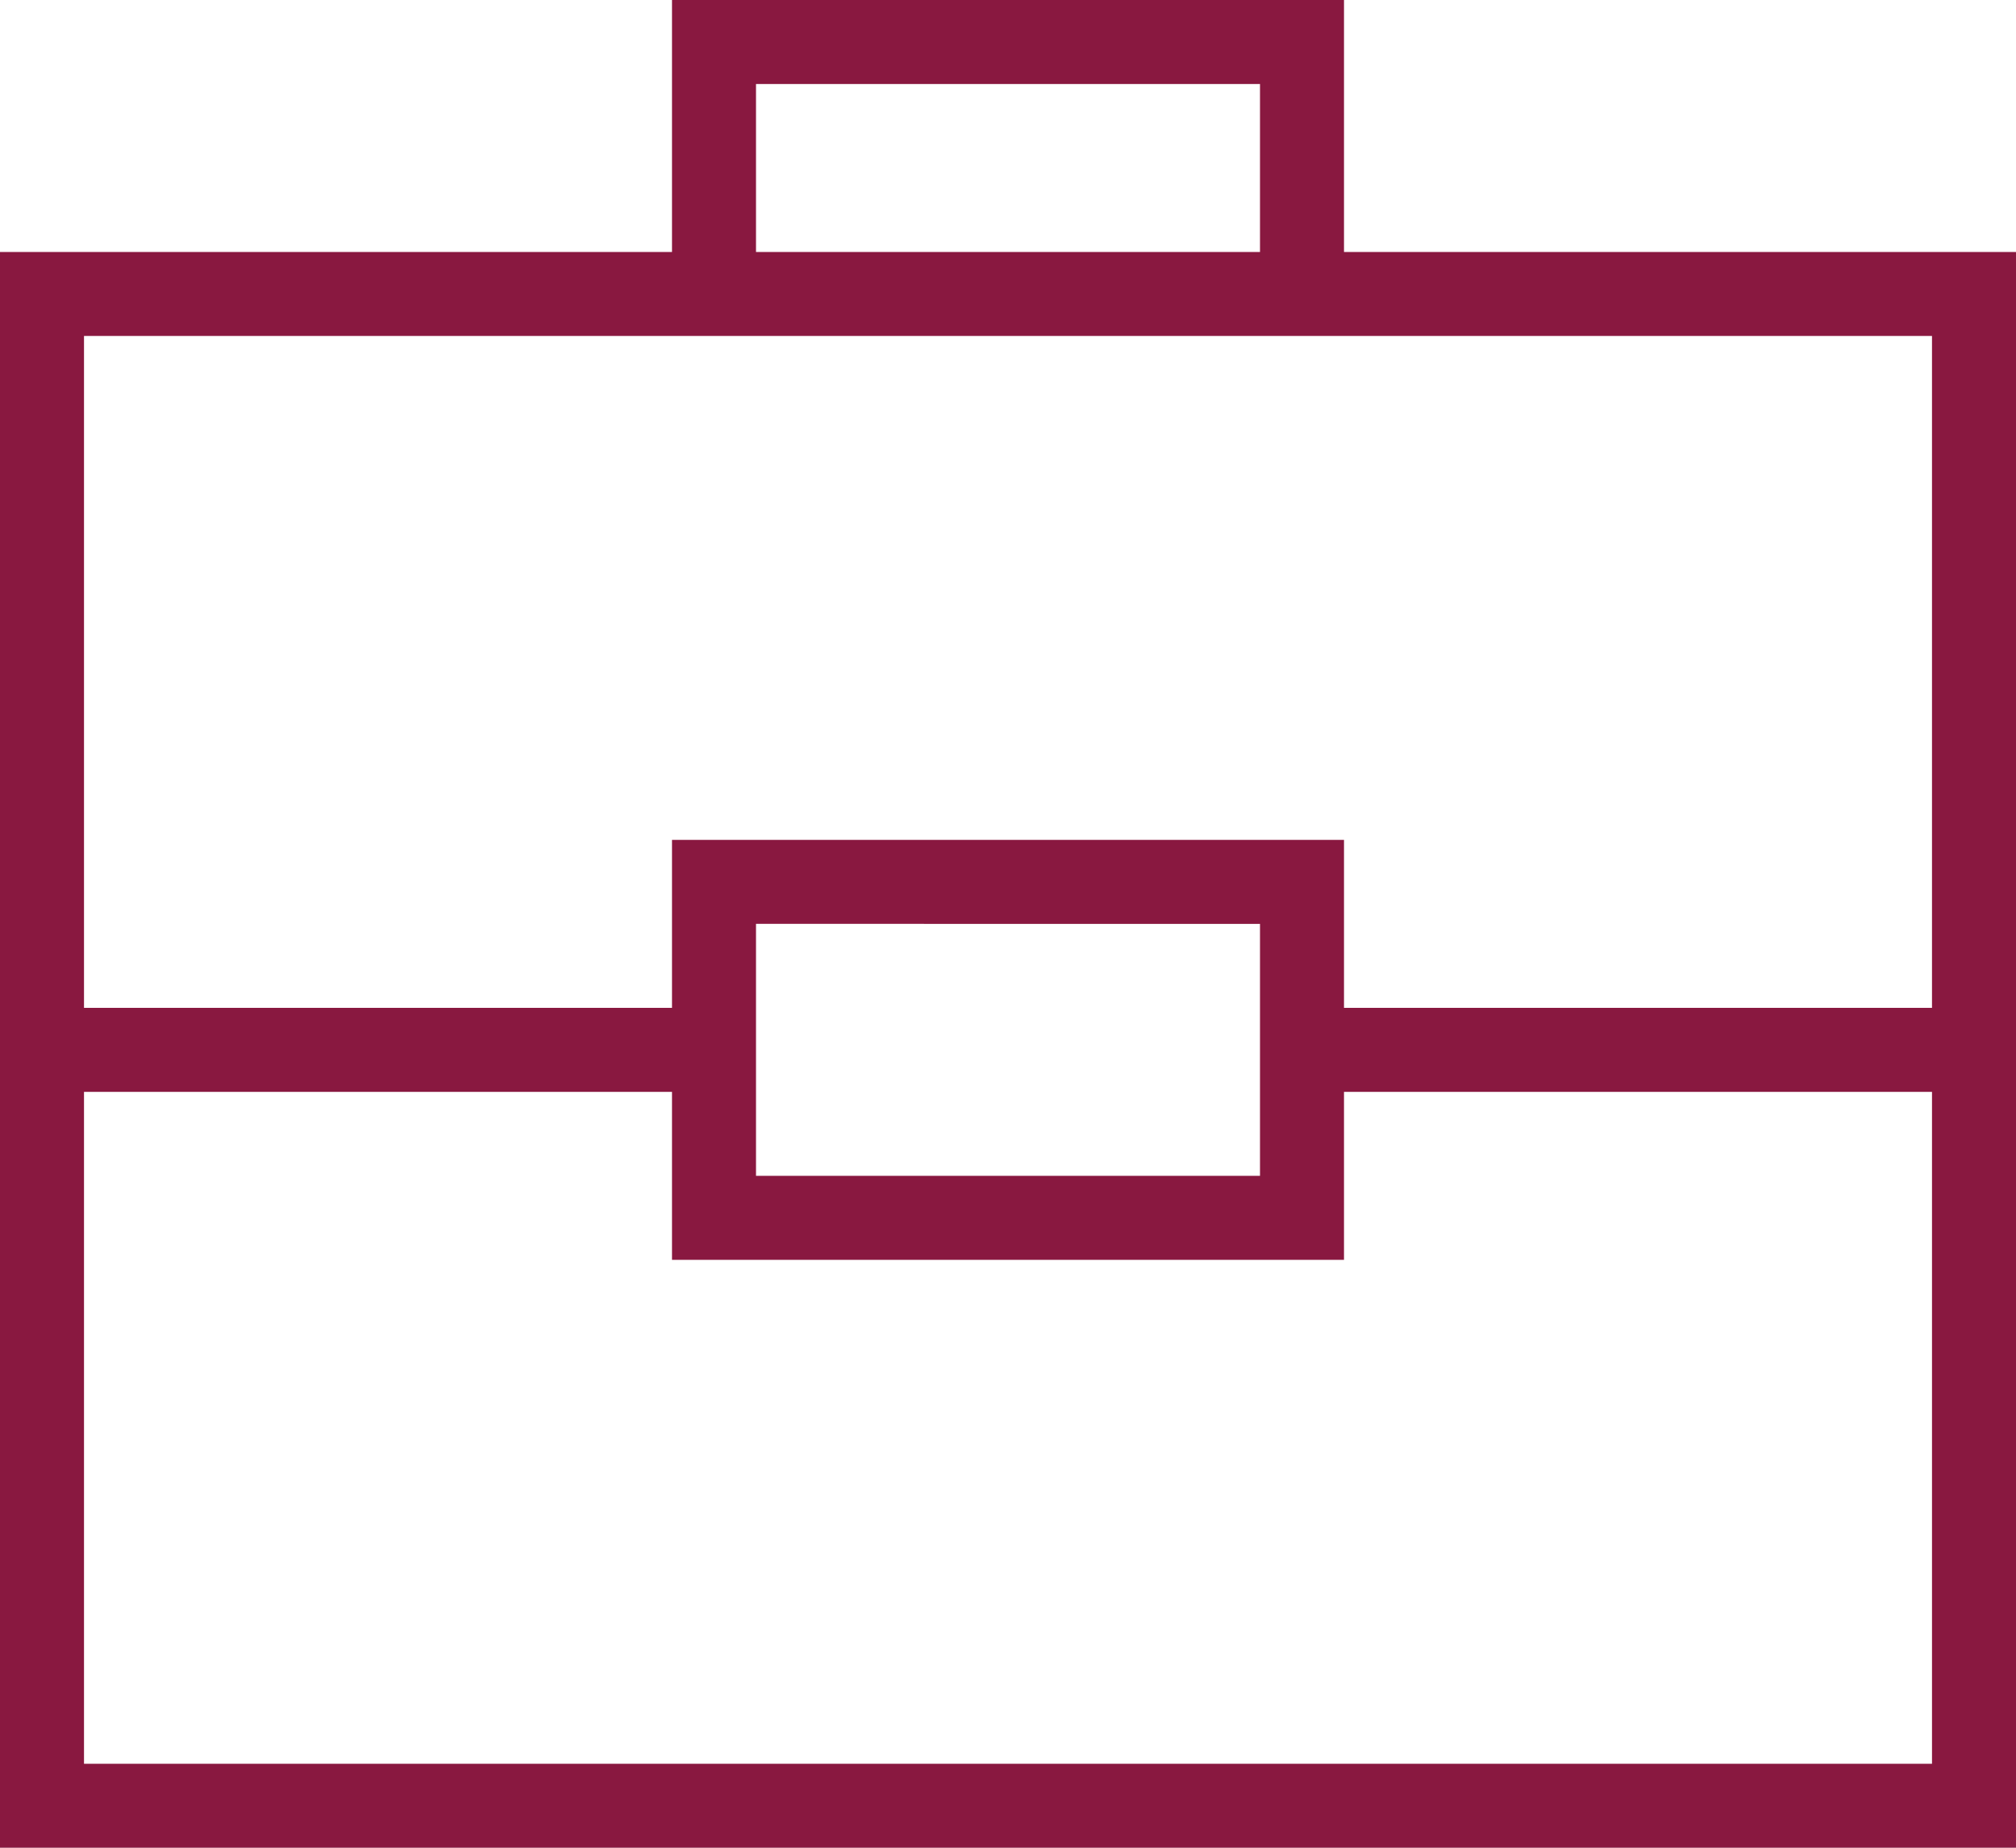
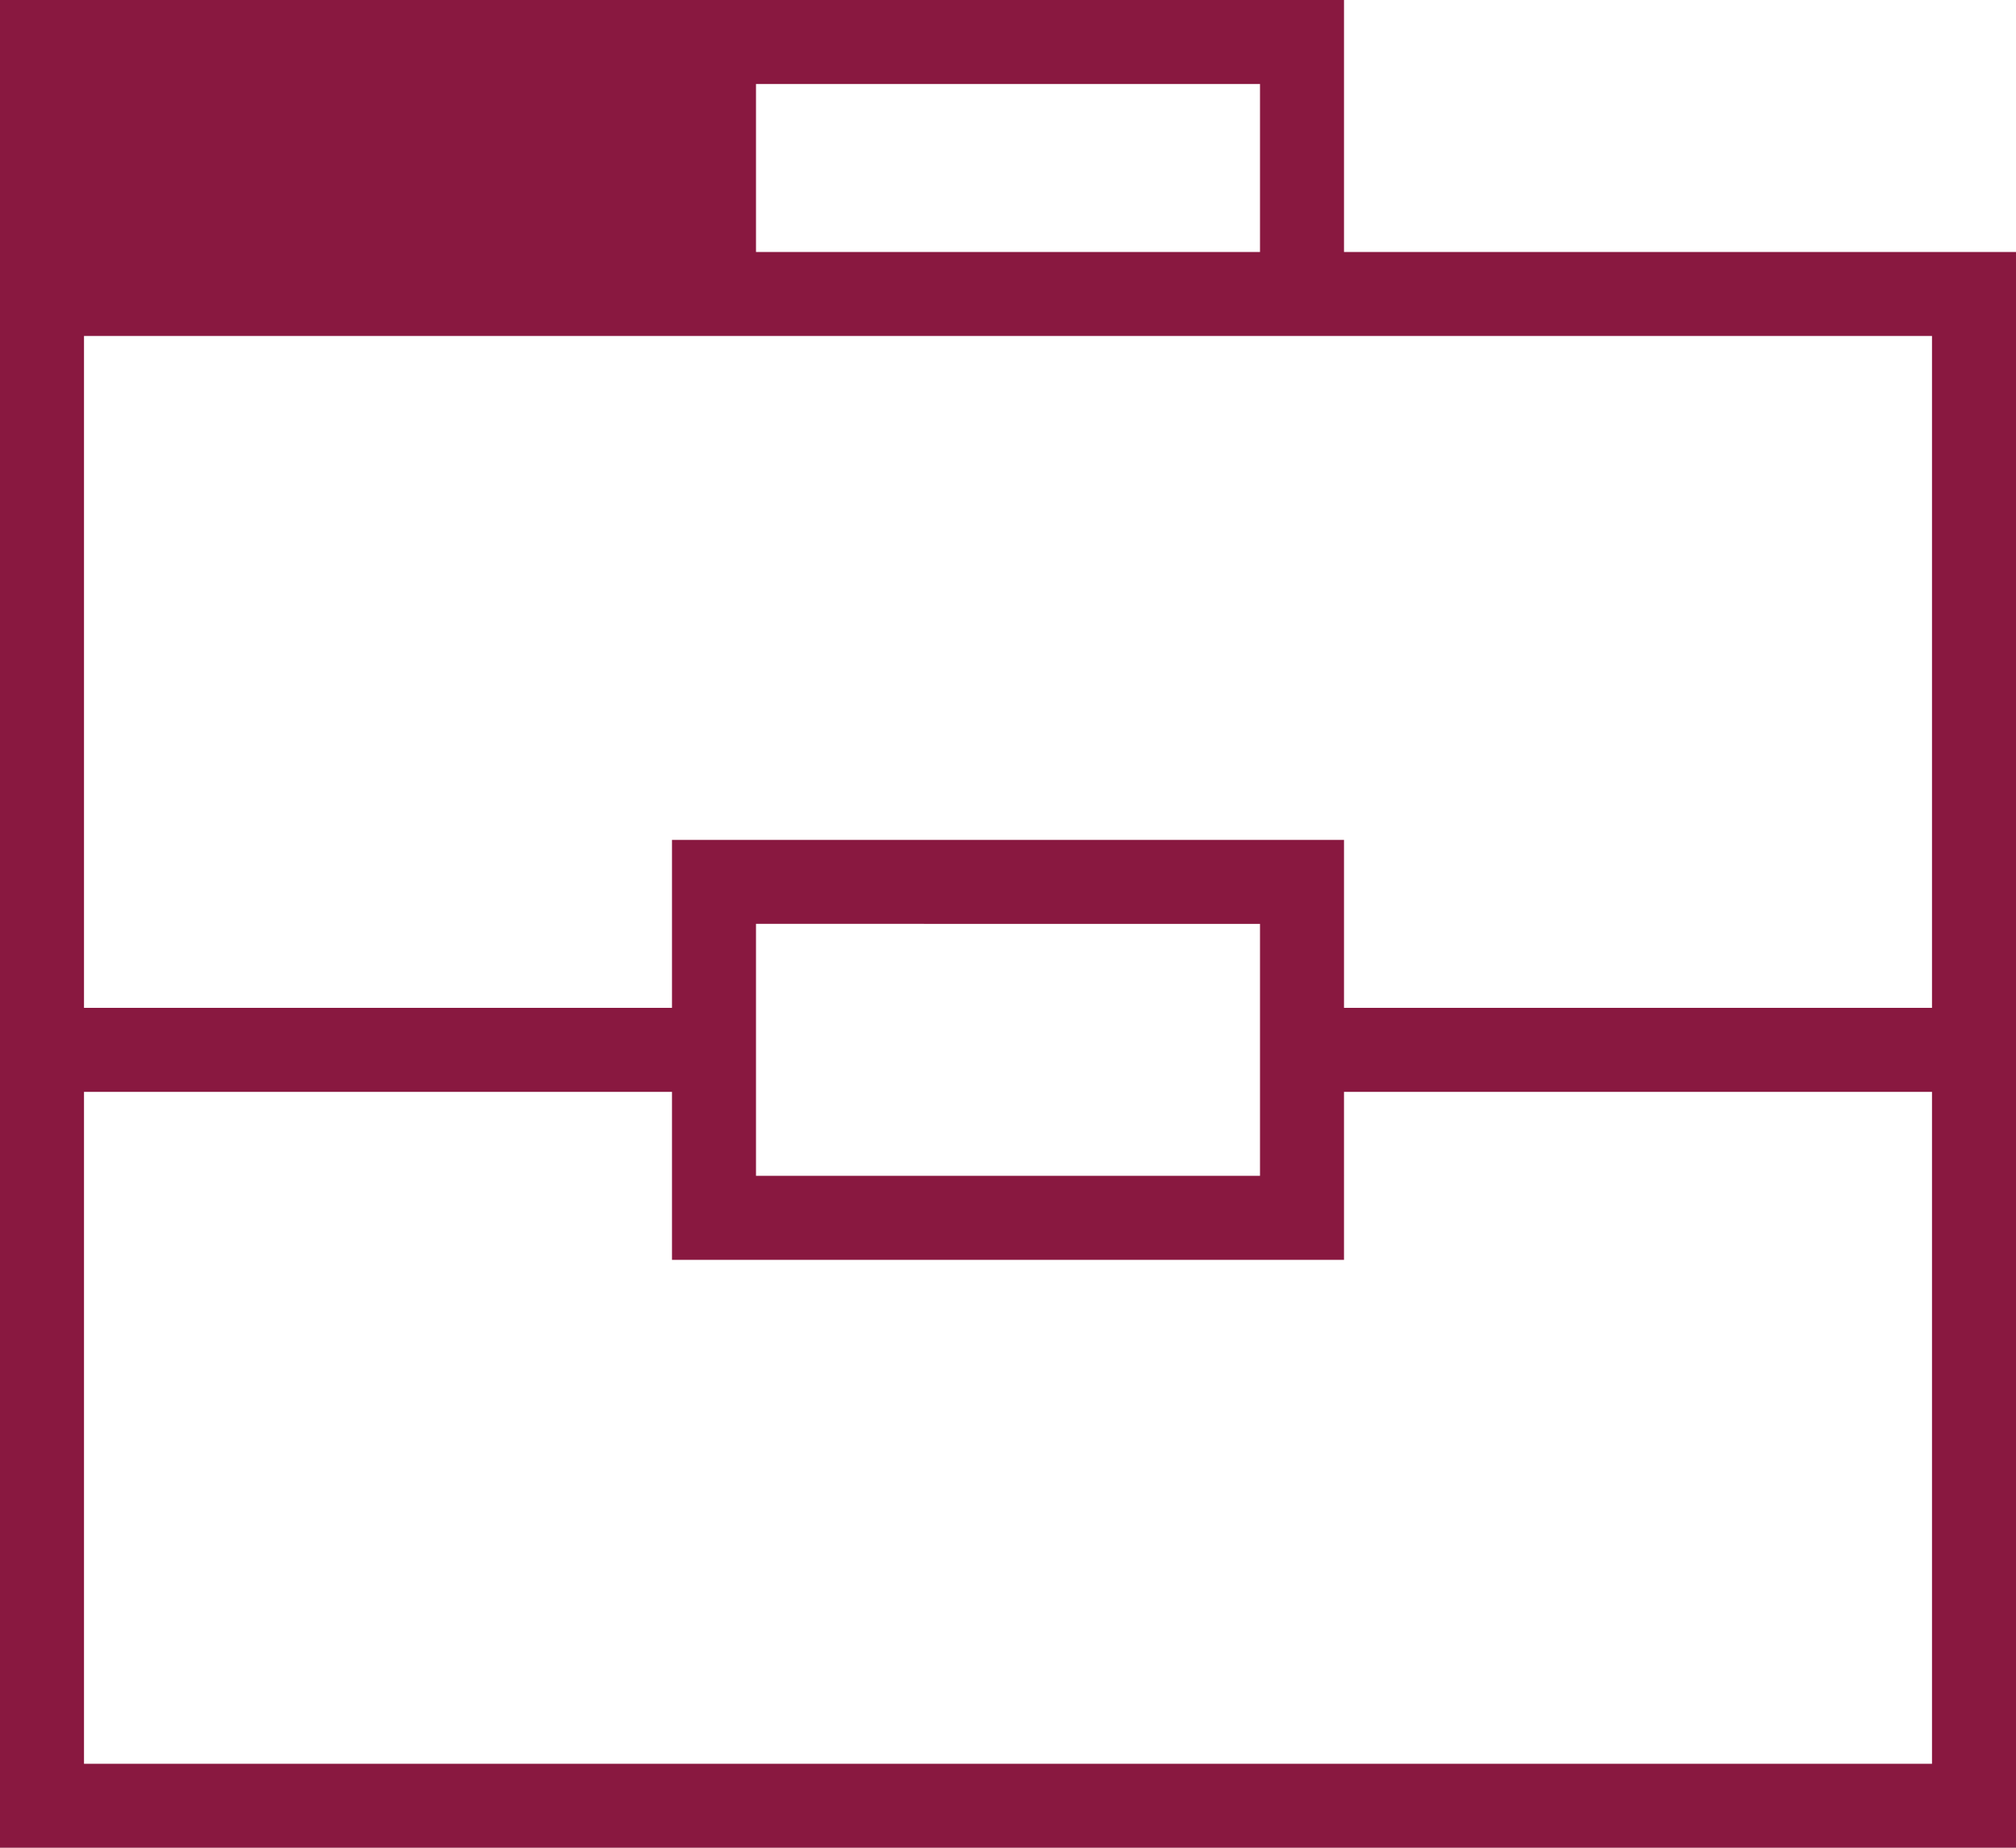
<svg xmlns="http://www.w3.org/2000/svg" viewBox="0 0 24 22">
  <defs>
    <style>.cls-1{fill:#891840;}</style>
  </defs>
  <title>Ресурс 1</title>
  <g id="Слой_2" data-name="Слой 2">
    <g id="Layer_1" data-name="Layer 1">
-       <path class="cls-1" d="M16,3V0H8V3H0V22H24V3ZM9,1h6V3H9ZM8,4H23v8H16V10H8v2H1V4Zm7,7v3H9V11ZM1,21V13H8v2h8V13h7v8Z" />
+       <path class="cls-1" d="M16,3V0H8H0V22H24V3ZM9,1h6V3H9ZM8,4H23v8H16V10H8v2H1V4Zm7,7v3H9V11ZM1,21V13H8v2h8V13h7v8Z" />
    </g>
  </g>
</svg>